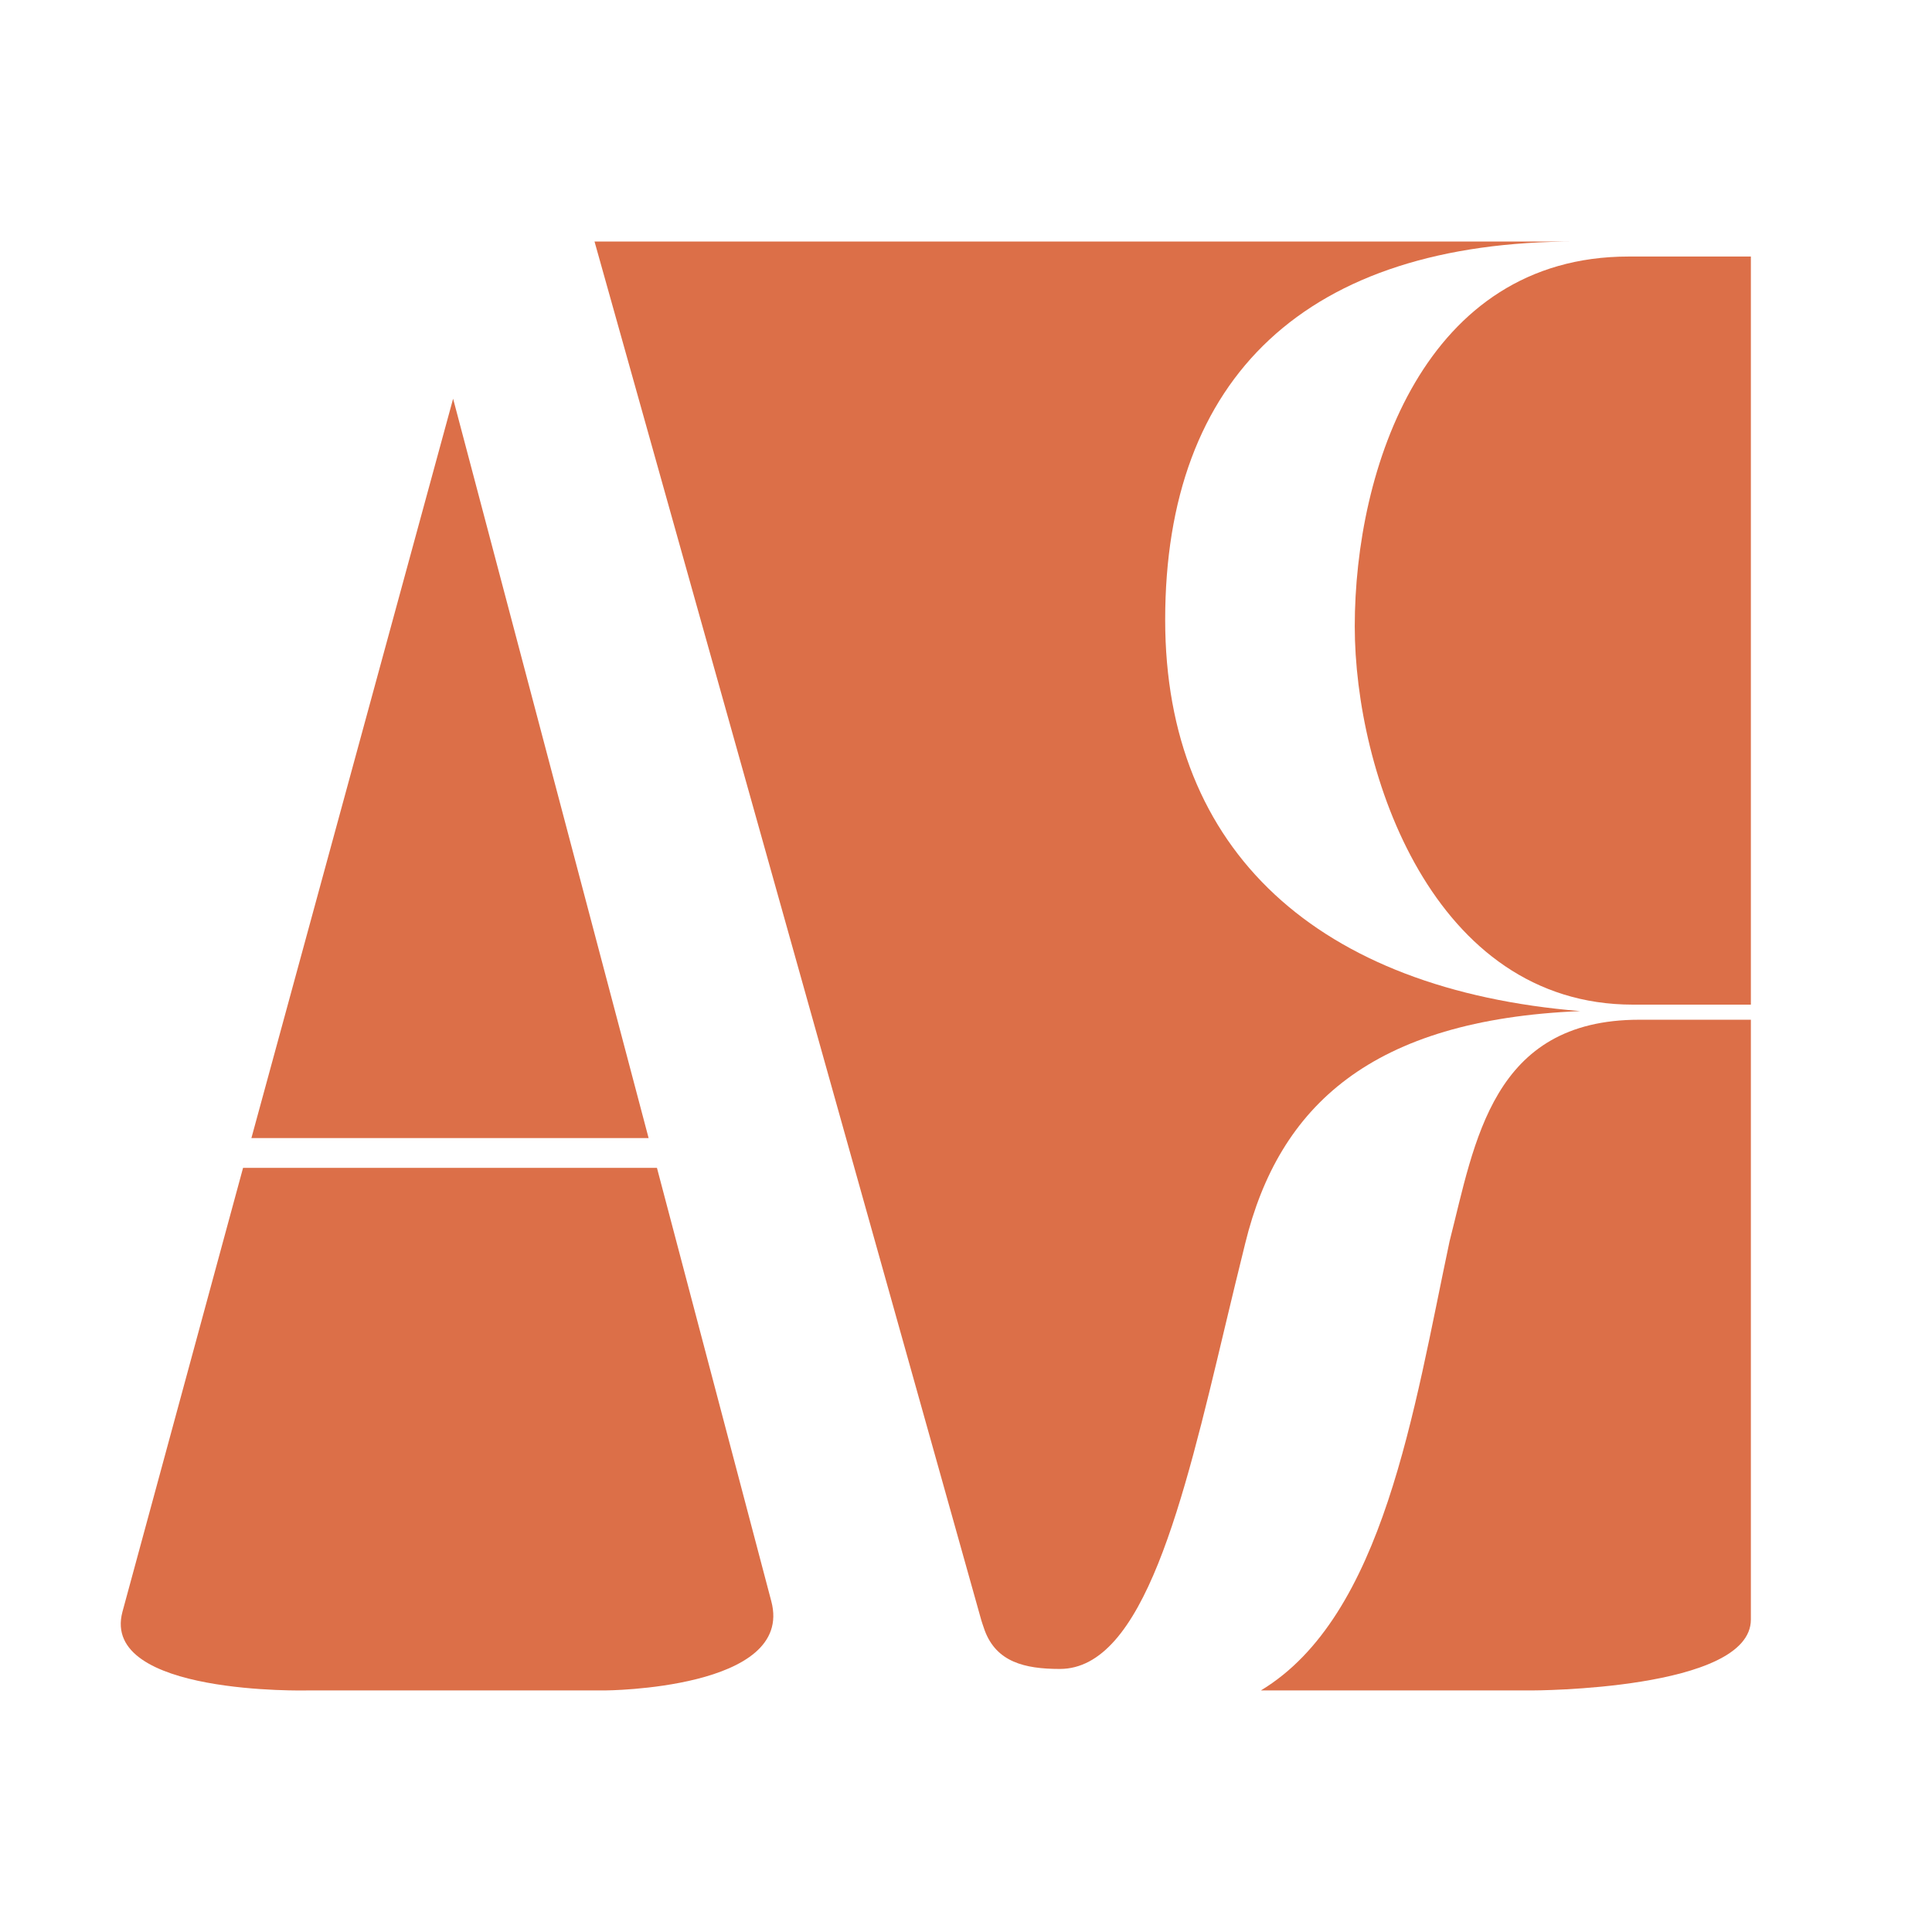
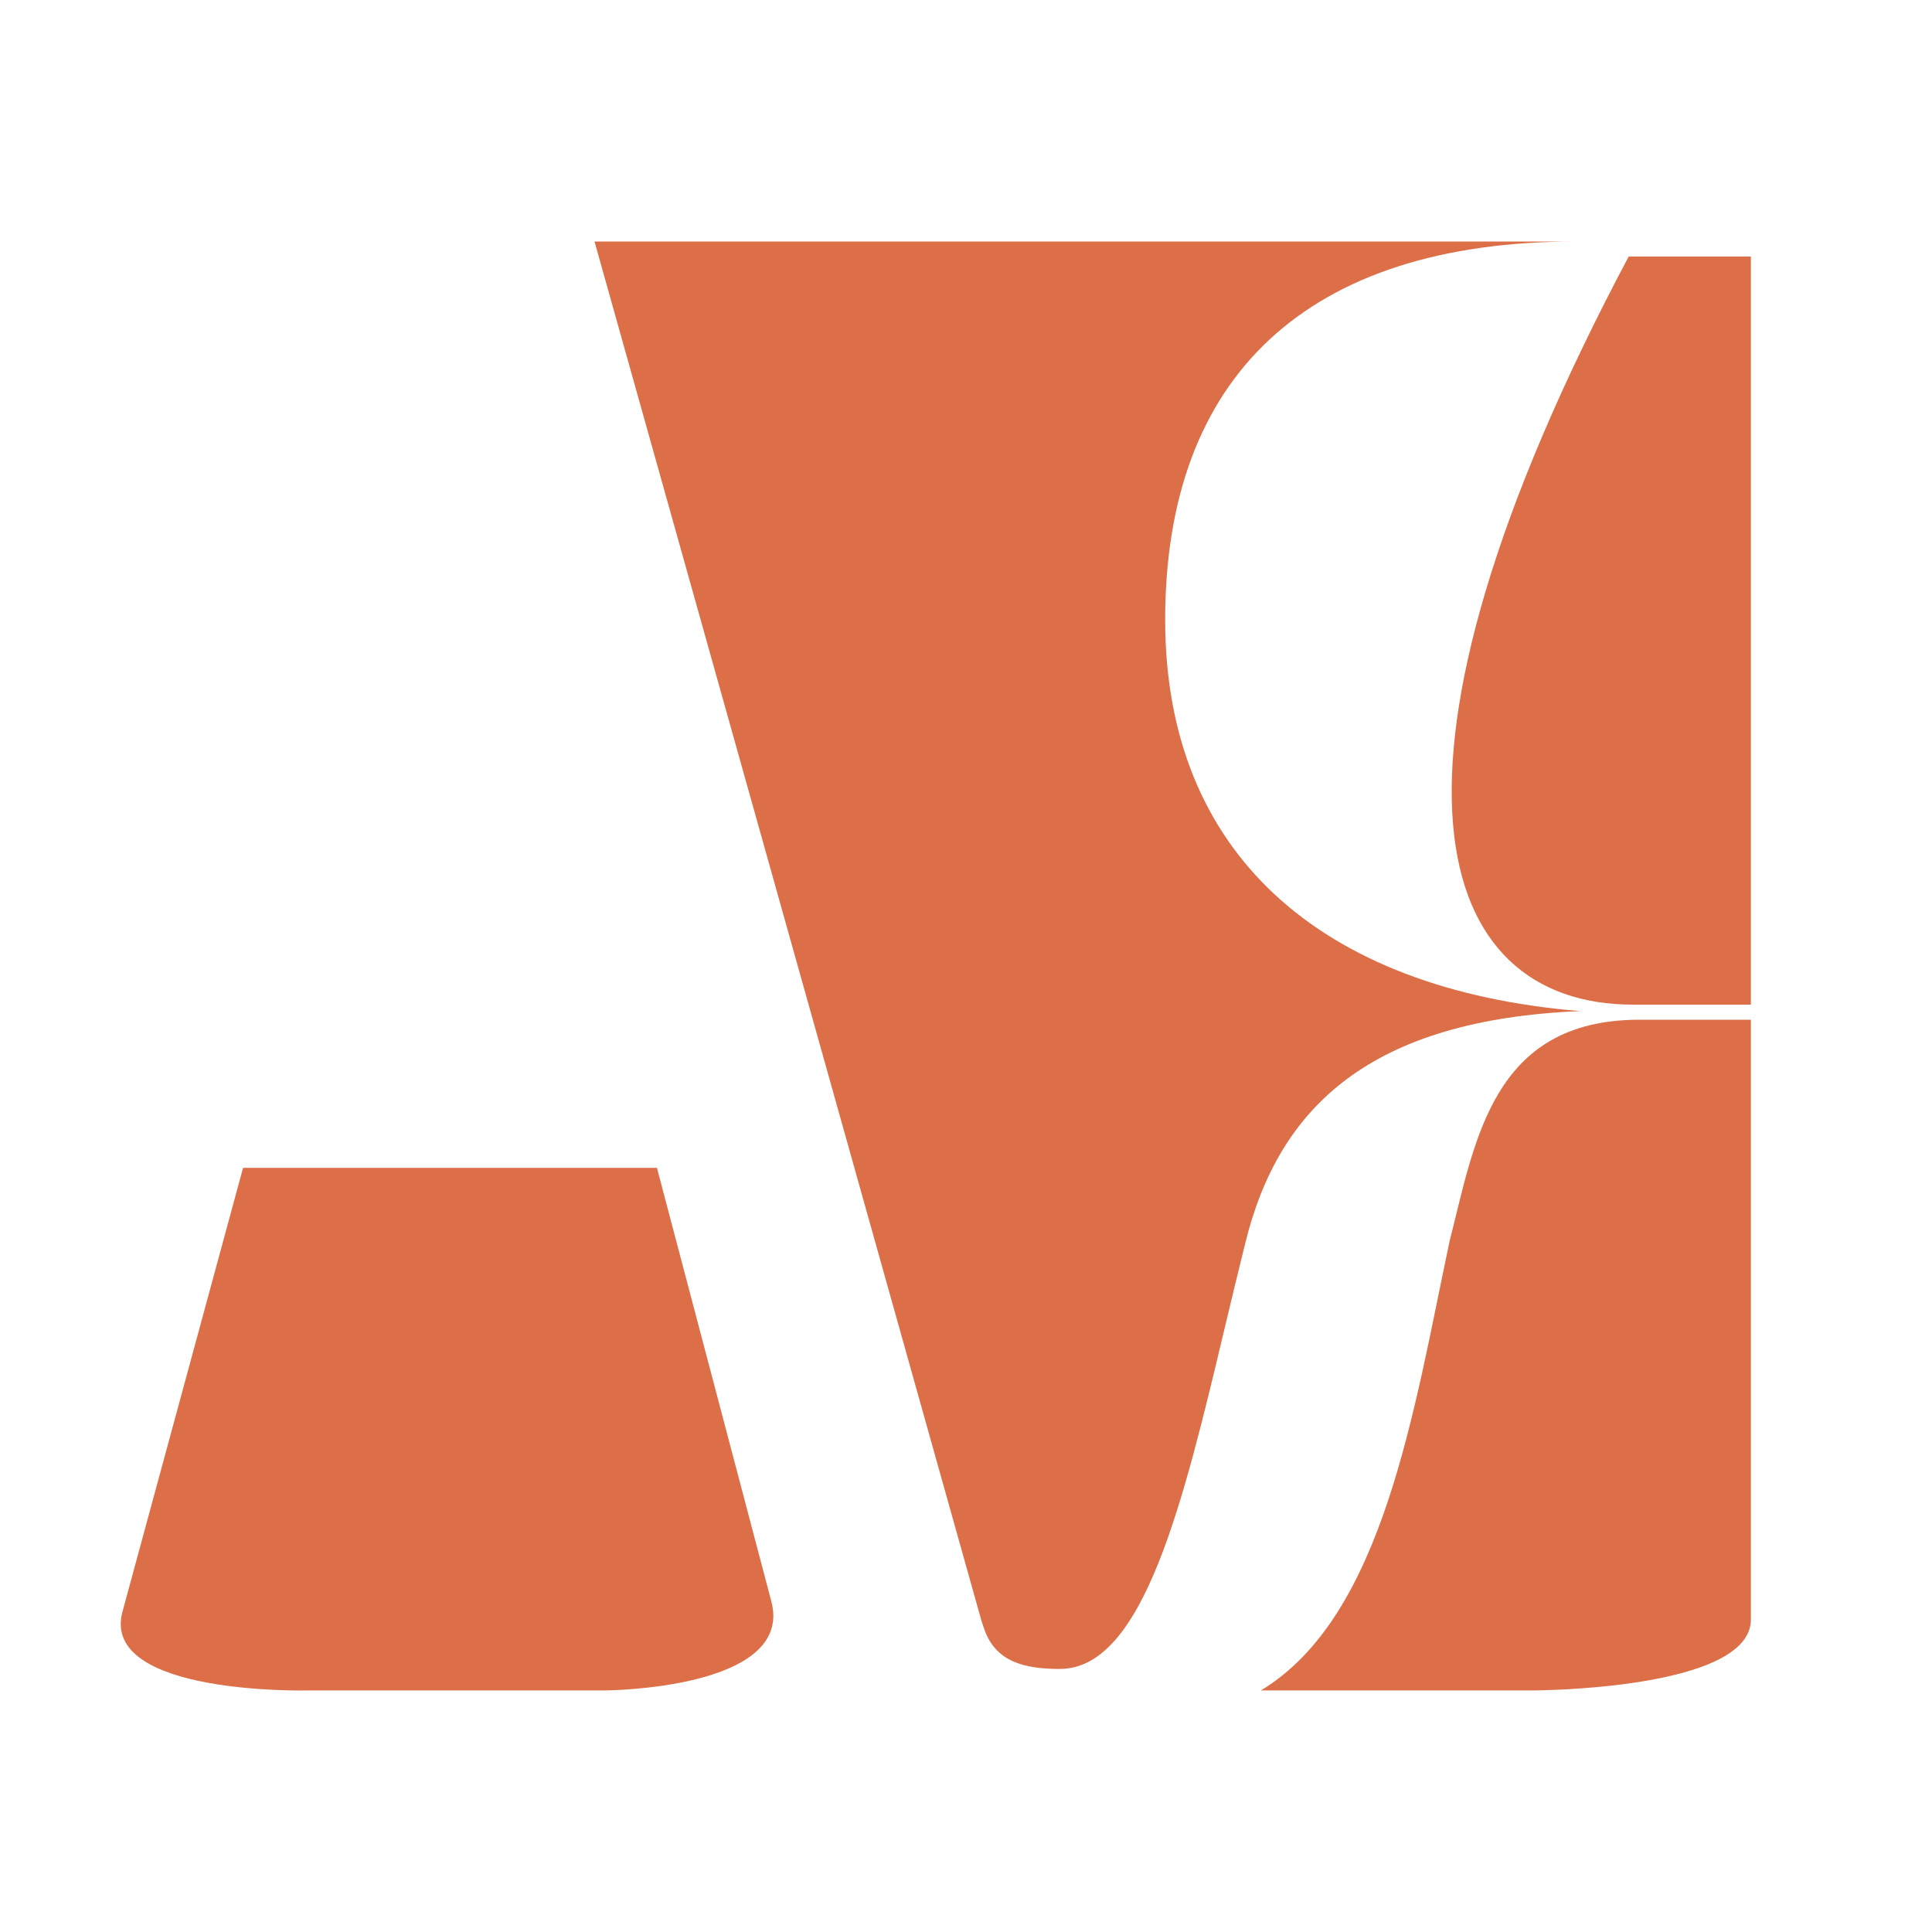
<svg xmlns="http://www.w3.org/2000/svg" width="32" height="32" viewBox="0 0 32 32" fill="none">
  <path d="M5.094 27.999H10.02C10.02 27.999 13.166 27.985 12.775 26.521L10.881 19.343H4.026L2.028 26.697C1.658 28.084 5.094 27.999 5.094 27.999Z" fill="#DC6F48" />
-   <path d="M10.743 18.85L7.505 6.604L4.164 18.85H10.743Z" fill="#DC6F48" />
  <path d="M25.371 27.999C25.371 27.999 29 27.999 29 26.824V16.89H27.151C24.708 16.89 24.429 18.919 24.01 20.557C23.419 23.341 22.919 26.772 20.884 27.999H25.371Z" fill="#DC6F48" />
-   <path d="M27.046 16.64H29V4.249H26.976C23.591 4.249 22.439 7.774 22.439 10.374C22.439 12.795 23.731 16.64 27.046 16.64Z" fill="#DC6F48" />
+   <path d="M27.046 16.64H29V4.249H26.976C22.439 12.795 23.731 16.64 27.046 16.64Z" fill="#DC6F48" />
  <path fill-rule="evenodd" clip-rule="evenodd" d="M16.254 26.838L9.847 4H26.104C21.637 4 19.299 6.243 19.299 10.267C19.299 14.112 21.846 16.391 26.173 16.747C22.719 16.89 21.183 18.314 20.625 20.593C20.511 21.05 20.4 21.514 20.29 21.974C19.598 24.883 18.94 27.643 17.554 27.643C16.964 27.643 16.505 27.524 16.311 27.008C16.287 26.943 16.254 26.838 16.254 26.838Z" fill="#DC6F48" />
</svg>